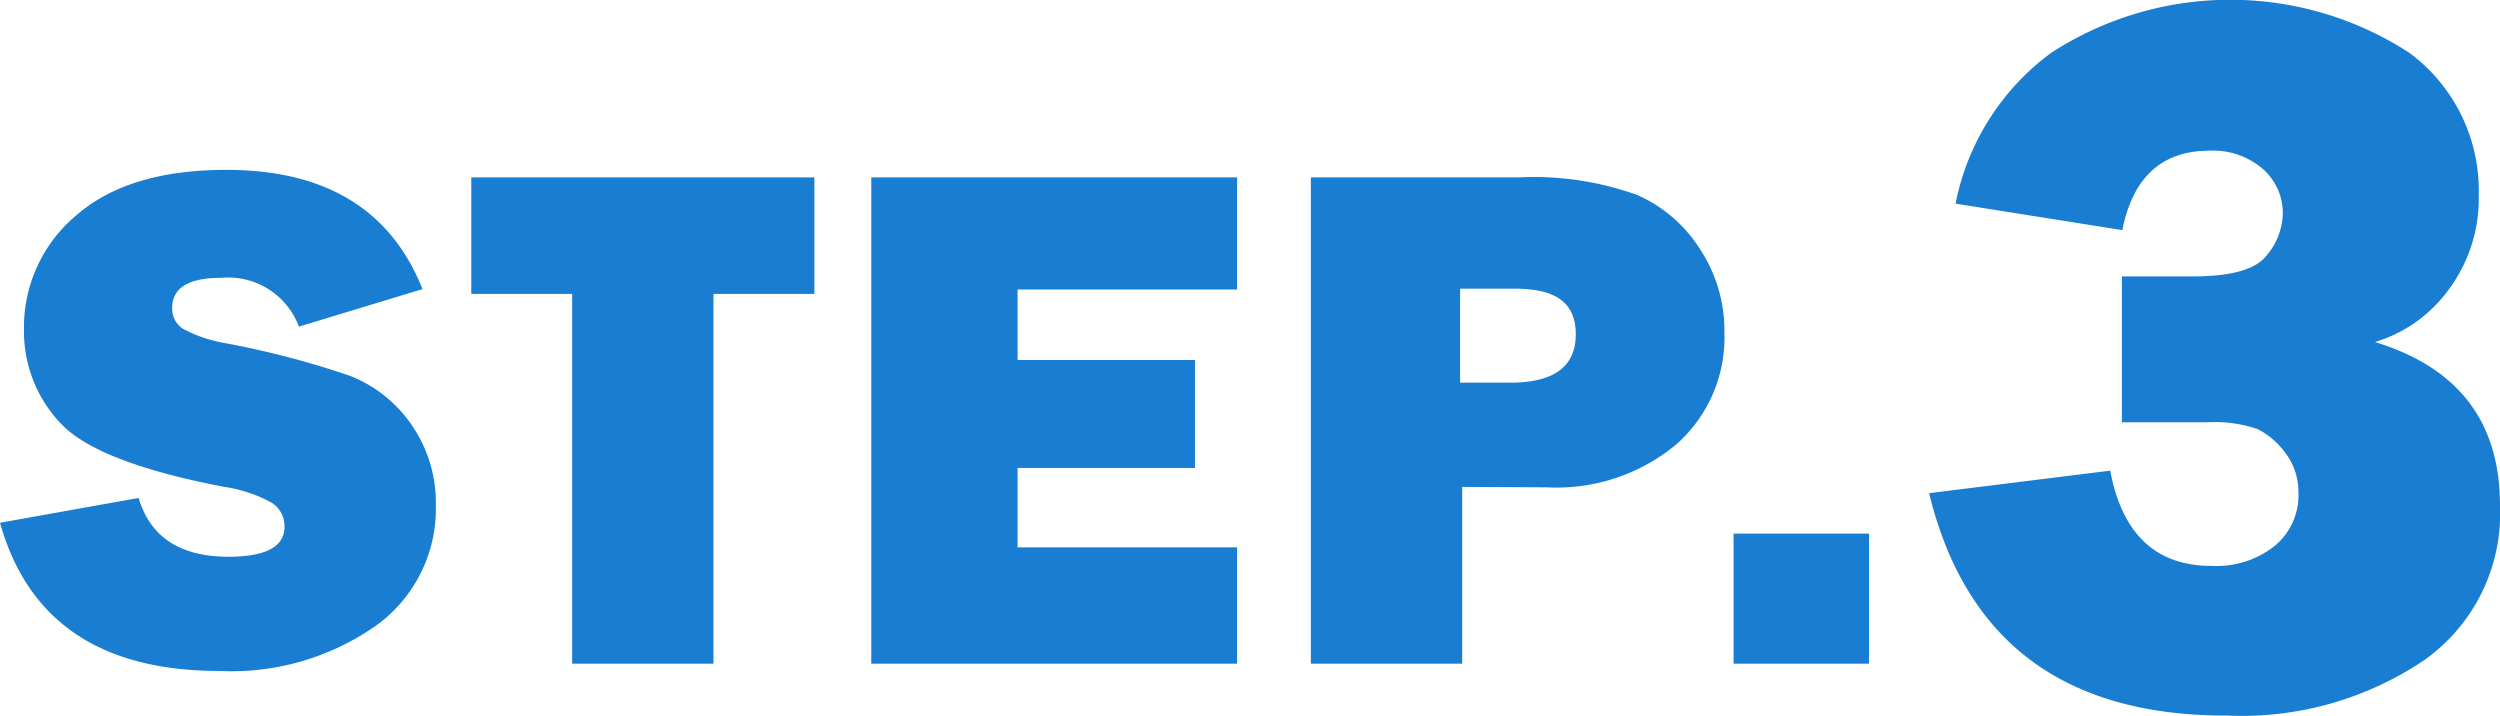
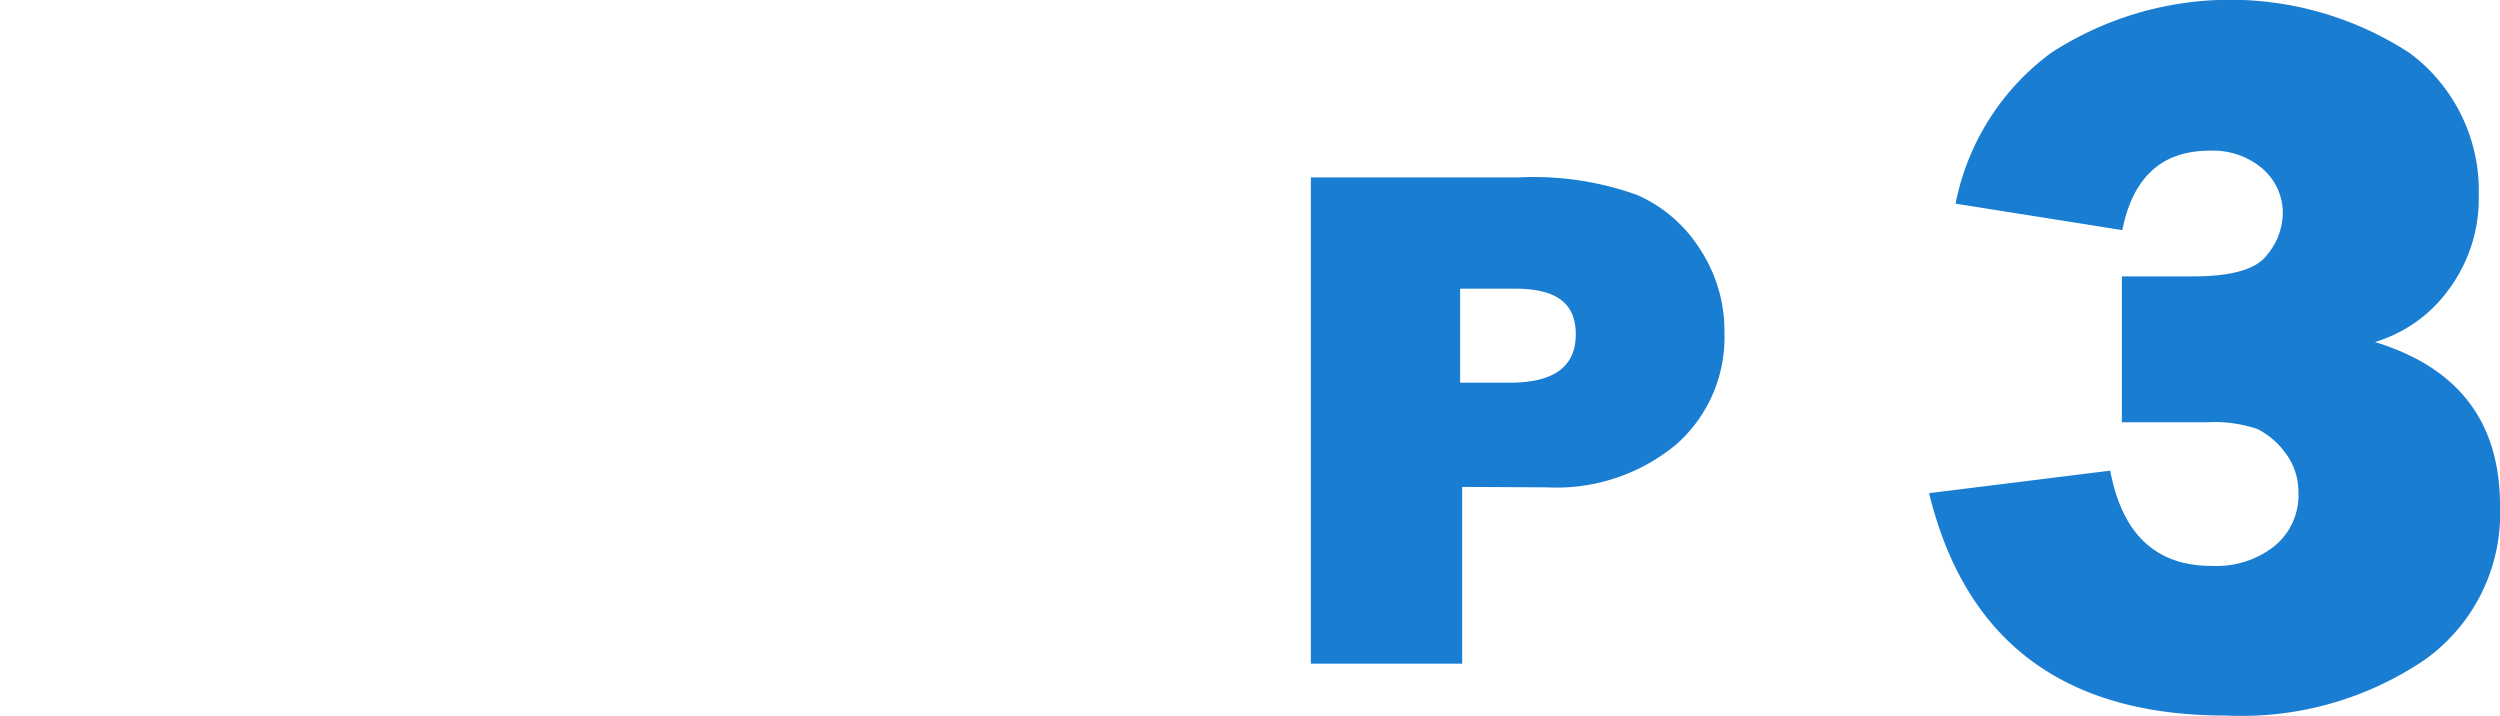
<svg xmlns="http://www.w3.org/2000/svg" viewBox="0 0 119.94 34.35">
  <defs>
    <style>.cls-1{fill:#197dd2;}</style>
  </defs>
  <g id="レイヤー_2" data-name="レイヤー 2">
    <g id="文字">
-       <path class="cls-1" d="M0,25.08l6.65-1.19c.56,1.88,2,2.82,4.31,2.82,1.79,0,2.69-.48,2.69-1.44A1.32,1.32,0,0,0,13,24.1a6.74,6.74,0,0,0-2.23-.74c-4.09-.78-6.72-1.81-7.88-3.07a6.41,6.41,0,0,1-1.74-4.47,7,7,0,0,1,2.5-5.48q2.5-2.19,7.21-2.19,7.13,0,9.41,5.72l-5.93,1.8a3.62,3.62,0,0,0-3.74-2.34c-1.56,0-2.34.48-2.34,1.45a1.14,1.14,0,0,0,.53,1,6.59,6.59,0,0,0,2,.68,42.67,42.67,0,0,1,6,1.57,6.43,6.43,0,0,1,2.94,2.33,6.56,6.56,0,0,1,1.18,3.89A6.9,6.9,0,0,1,18.06,30a12.07,12.07,0,0,1-7.53,2.19Q2,32.19,0,25.08Z" />
-       <path class="cls-1" d="M34.23,14.1V31.84H27.45V14.1H22.61V8.51H39.07V14.1Z" />
-       <path class="cls-1" d="M59.35,26.26v5.58H41.8V8.51H59.35v5.38H48.82v3.38h8.51v5.18H48.82v3.81Z" />
      <path class="cls-1" d="M70.15,23.36v8.48H62.89V8.51h10a14.65,14.65,0,0,1,5.67.85A6.82,6.82,0,0,1,81.59,12a7.09,7.09,0,0,1,1.14,3.94,6.84,6.84,0,0,1-2.32,5.39,9,9,0,0,1-6.21,2.05Zm-.1-5h2.39c2.11,0,3.16-.77,3.16-2.32s-1-2.19-2.92-2.19H70.05Z" />
-       <path class="cls-1" d="M89.67,25.6v6.24h-6.5V25.6Z" />
      <path class="cls-1" d="M92.55,23.66l8.69-1.08q.86,4.58,4.88,4.57a4.51,4.51,0,0,0,3-.95,3.16,3.16,0,0,0,1.15-2.57,3.08,3.08,0,0,0-.62-1.89,3.78,3.78,0,0,0-1.33-1.15,6.35,6.35,0,0,0-2.44-.33H101.8v-7h3.42c1.82,0,3-.33,3.52-1a3.22,3.22,0,0,0,.78-2,2.81,2.81,0,0,0-1-2.19A3.65,3.65,0,0,0,106,7.23q-3.42,0-4.18,3.81l-8-1.27A11.81,11.81,0,0,1,98.4,2.54a15.77,15.77,0,0,1,17.2,0,8.22,8.22,0,0,1,3.32,6.84,7.31,7.31,0,0,1-1.41,4.47,6.8,6.8,0,0,1-3.57,2.56q6,1.83,6,7.84a8.62,8.62,0,0,1-3.65,7.43,15.67,15.67,0,0,1-9.46,2.65Q95.16,34.35,92.55,23.66Z" />
    </g>
  </g>
</svg>